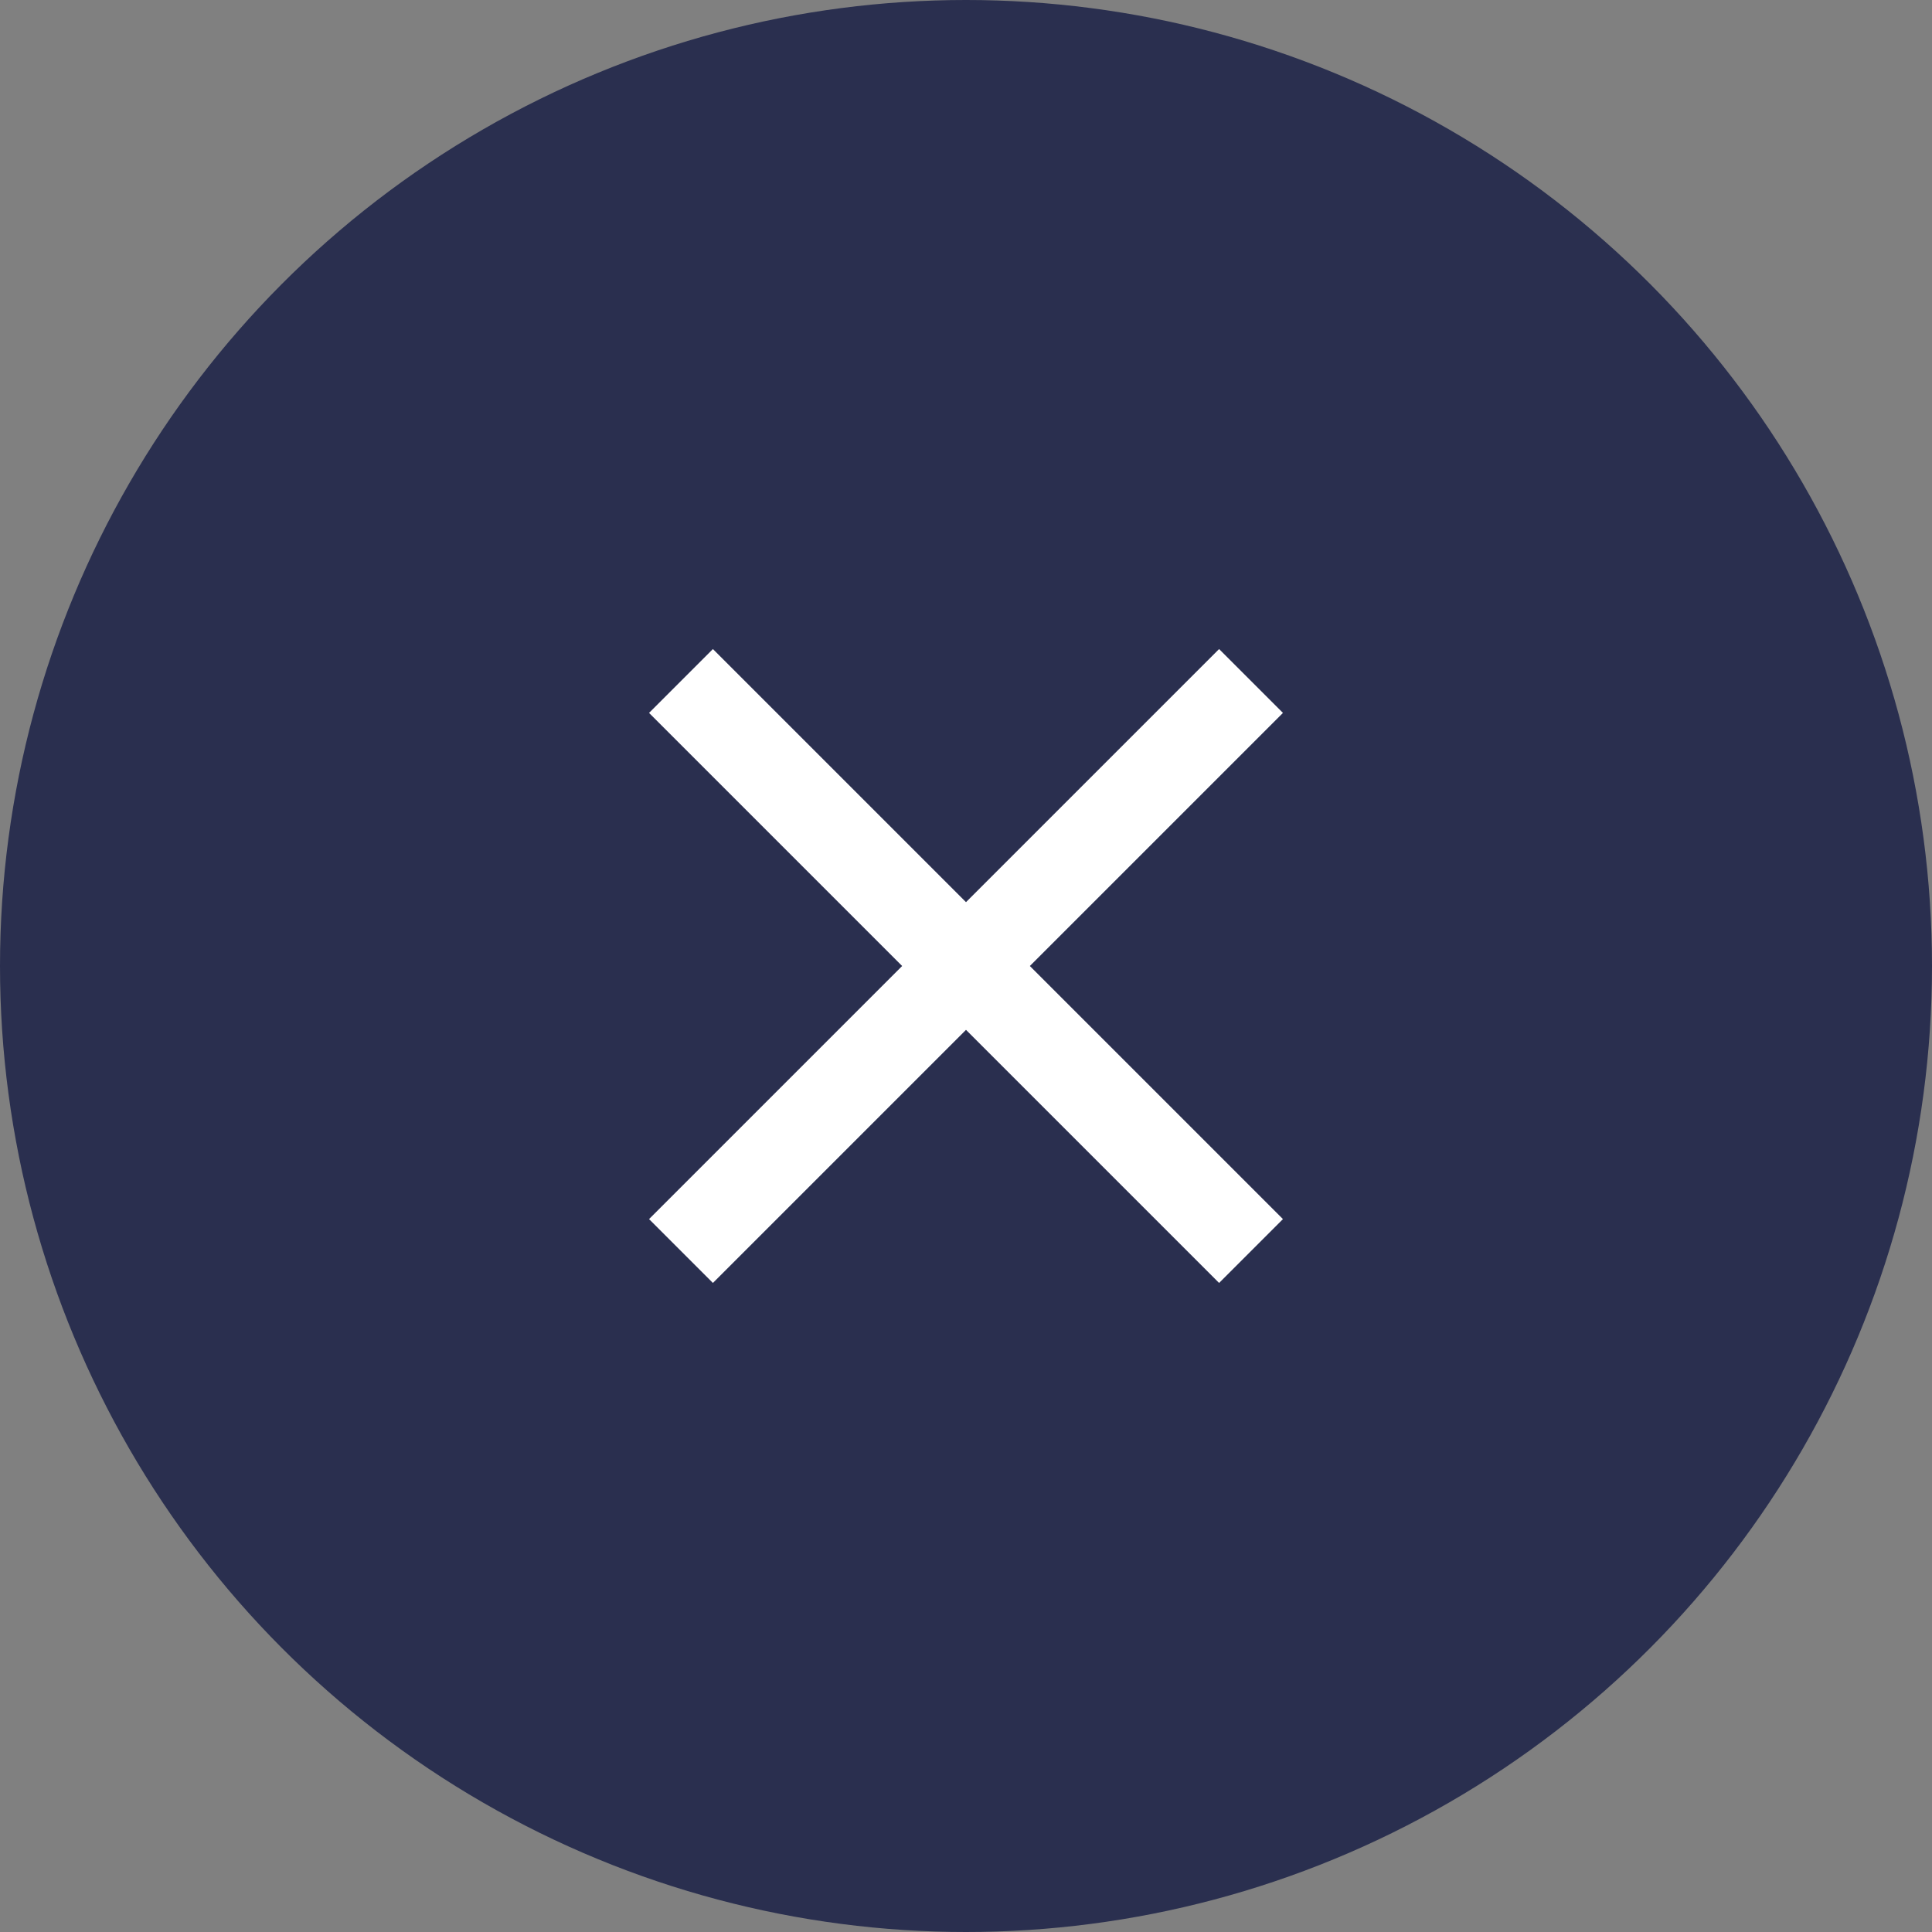
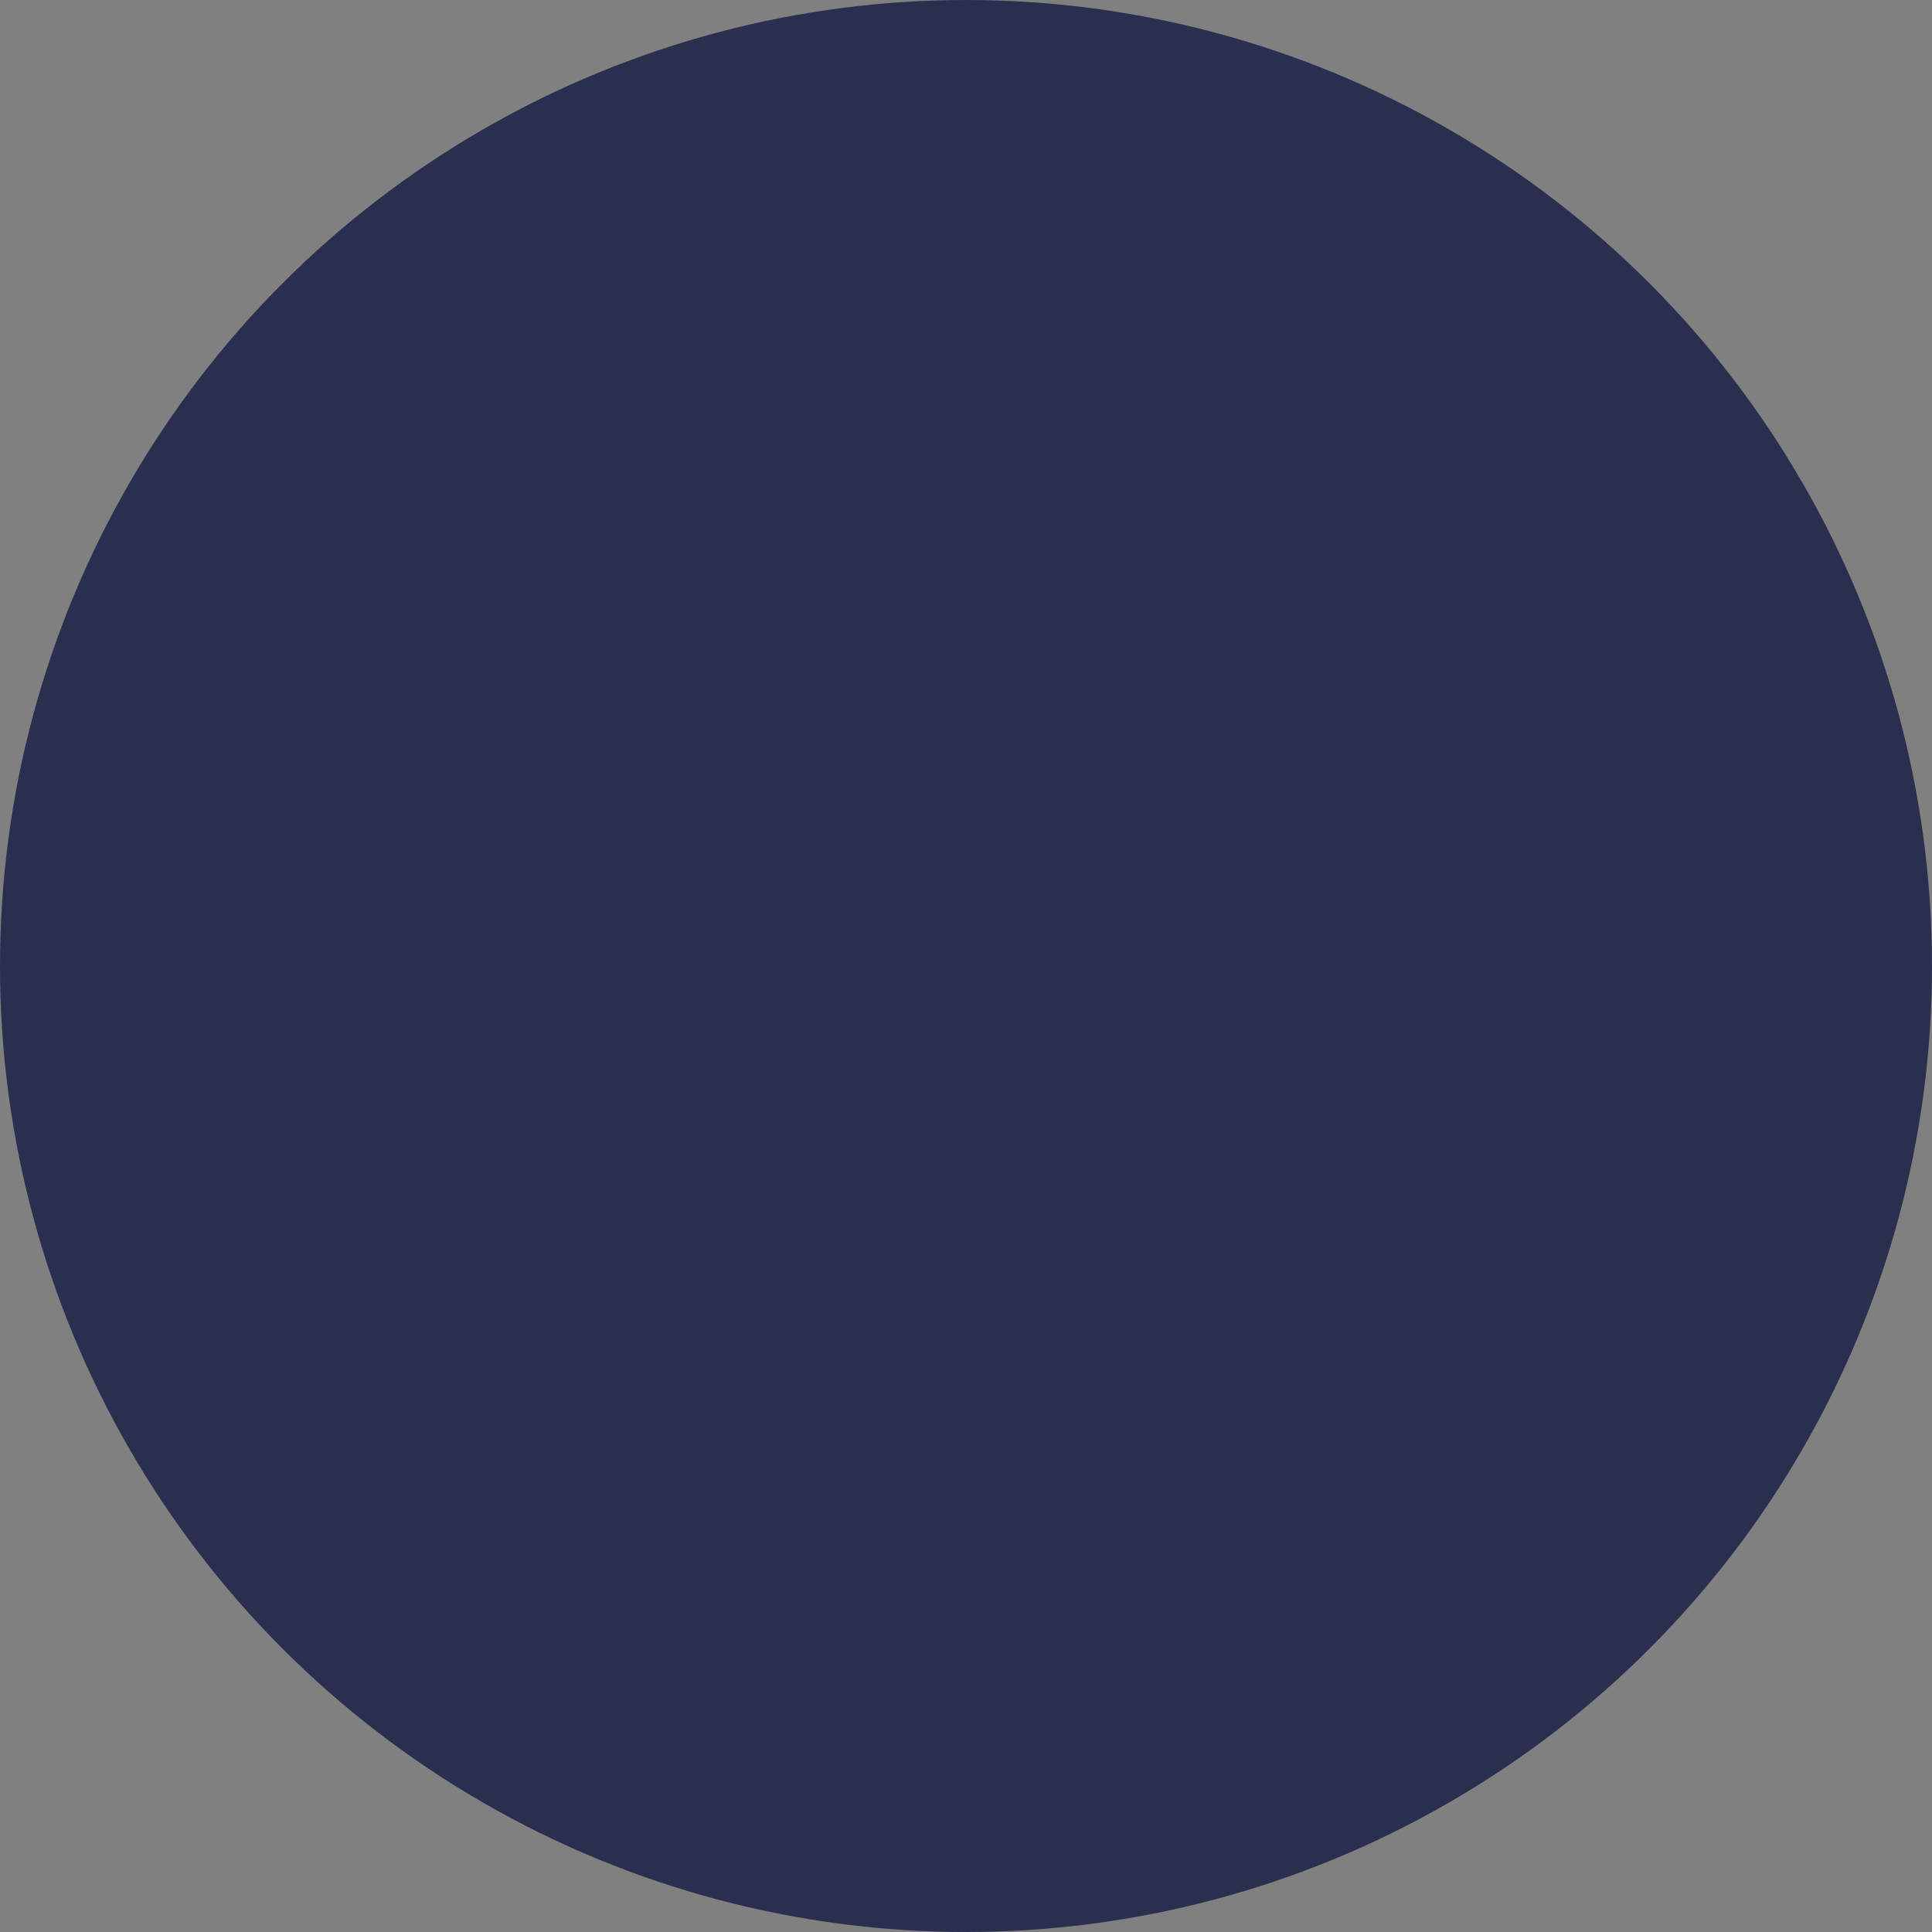
<svg xmlns="http://www.w3.org/2000/svg" width="20" height="20" viewBox="0 0 20 20" fill="none">
  <rect x="0" y="0" width="20" height="20" fill="#808080" stroke="none" />
  <circle cx="10" cy="10" r="10" fill="#2A2F4F" />
-   <path d="M13.281 7.38L12.62 6.719L10 9.339L7.38 6.719L6.719 7.38L9.339 10L6.719 12.62L7.38 13.281L10 10.661L12.62 13.281L13.281 12.62L10.661 10L13.281 7.38Z" fill="white" />
</svg>